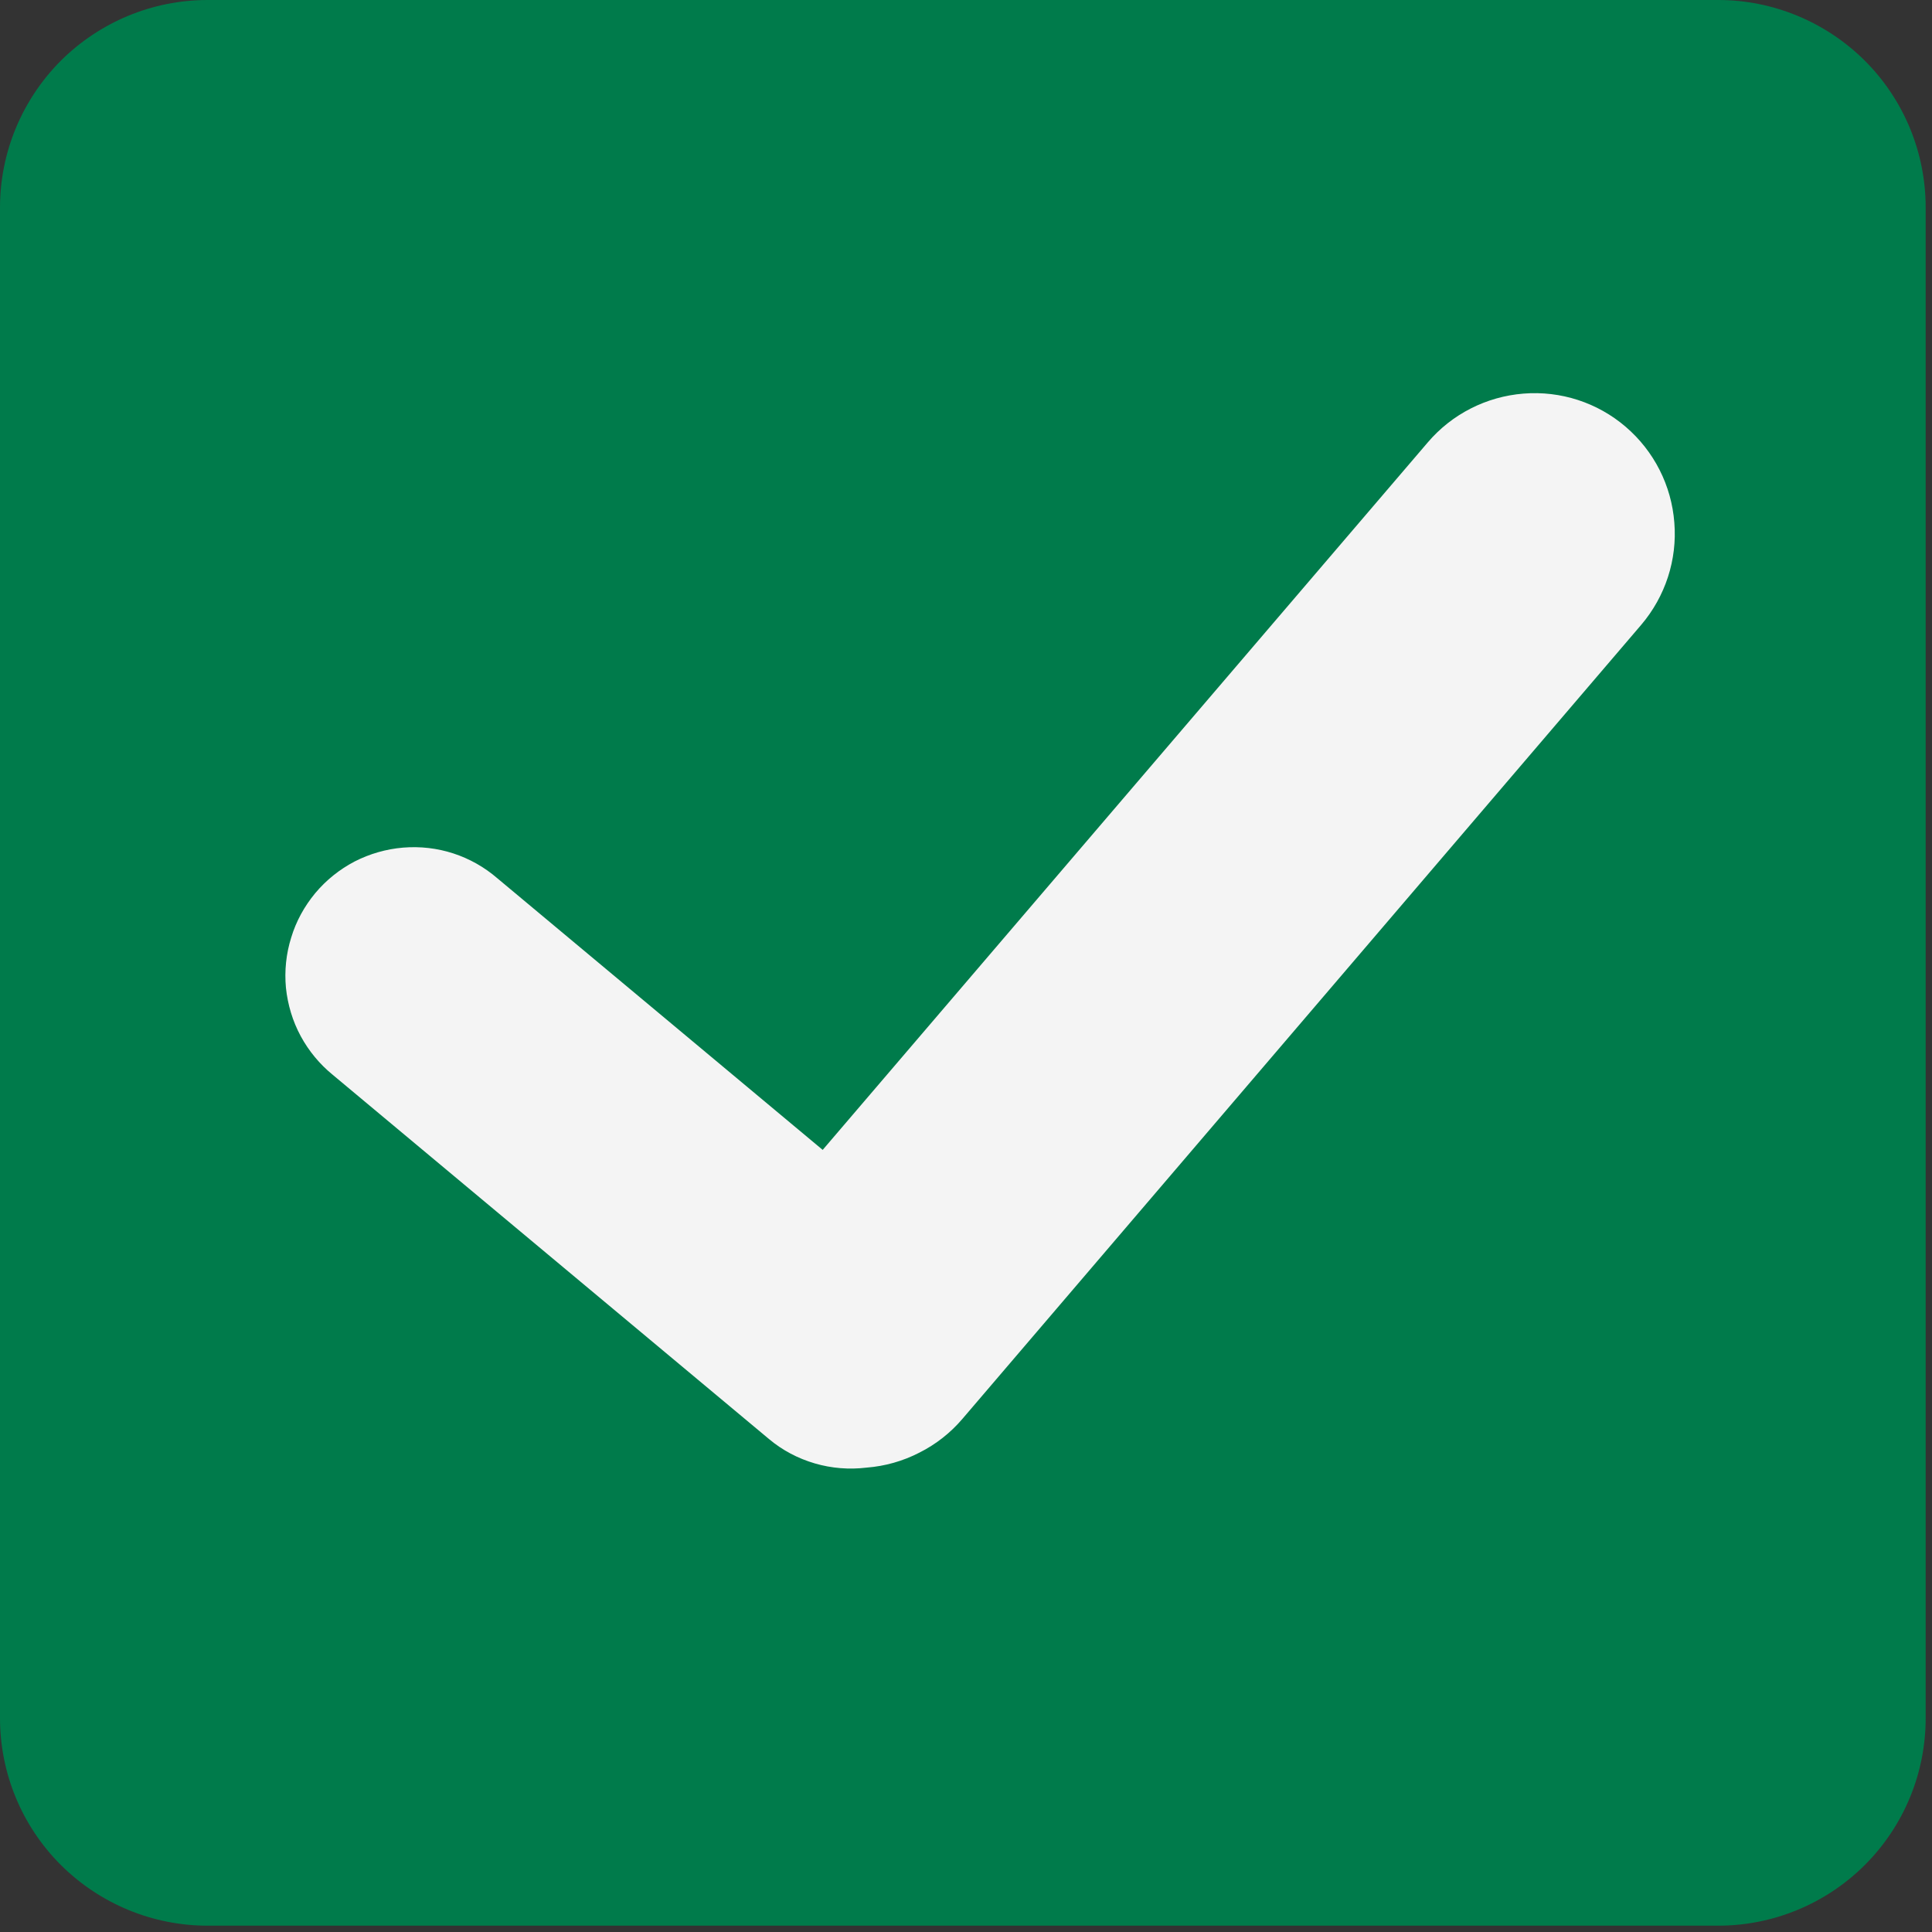
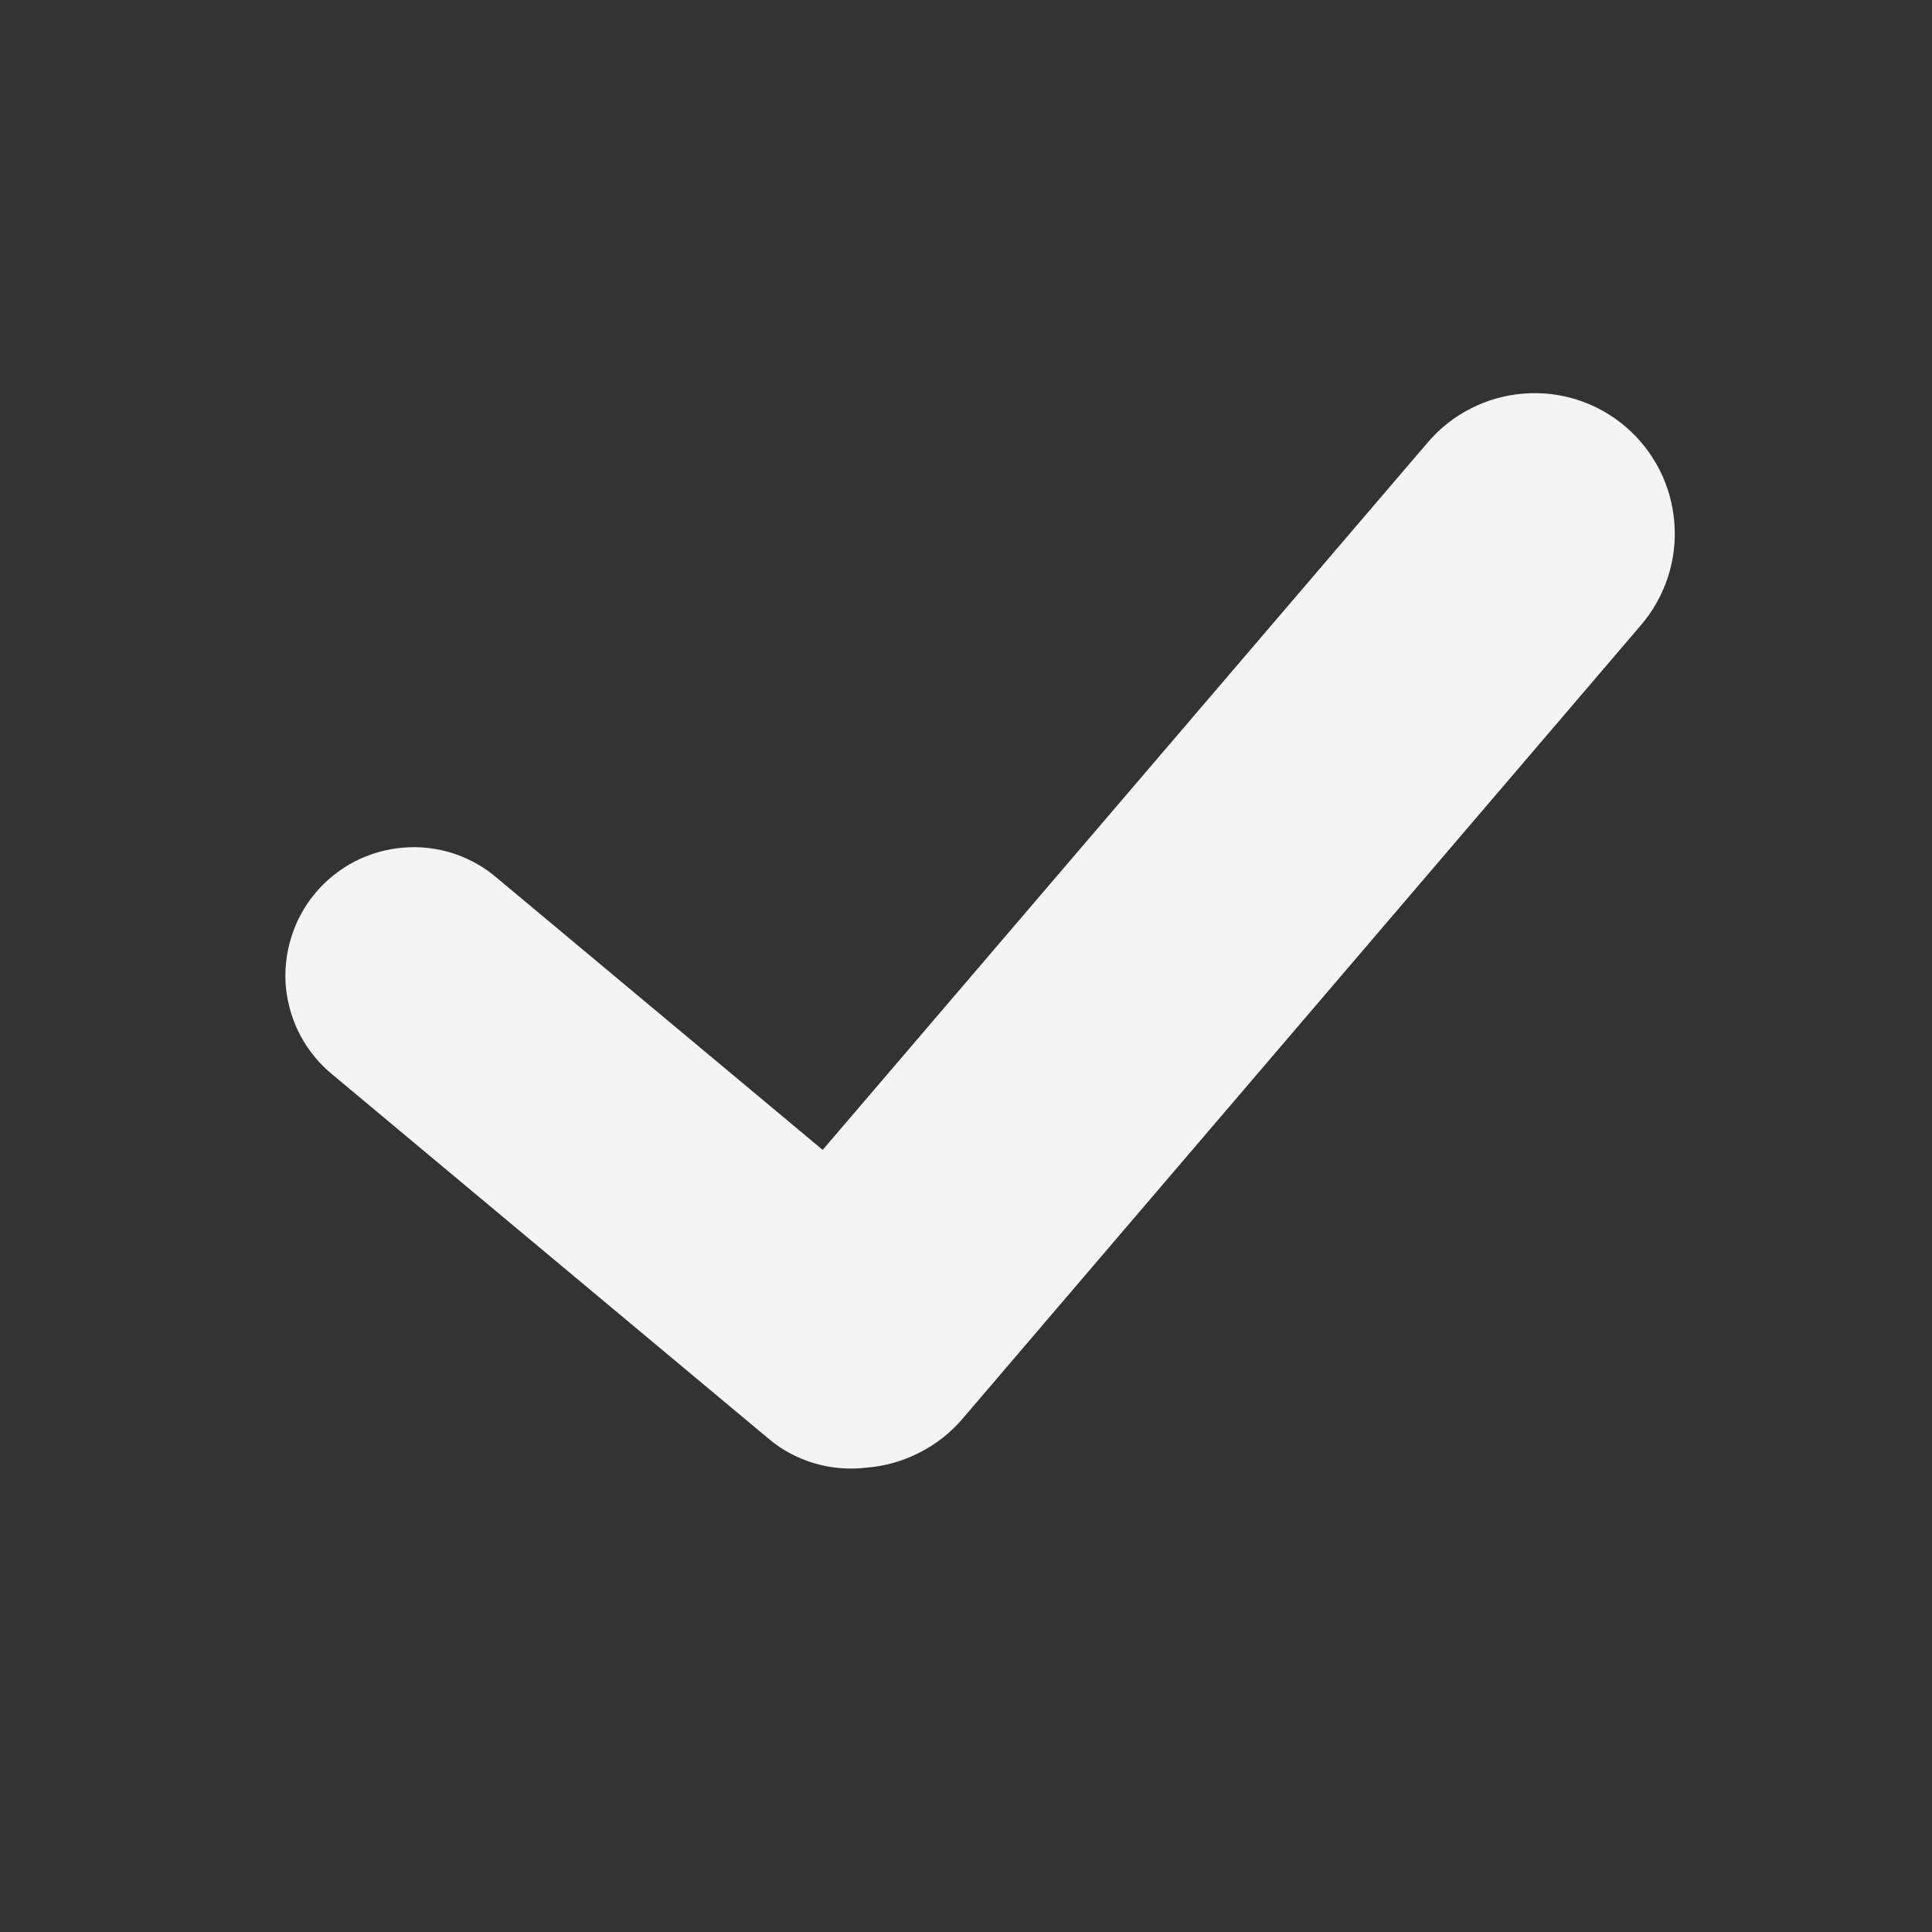
<svg xmlns="http://www.w3.org/2000/svg" width="11" height="11" viewBox="0 0 11 11" fill="none">
  <rect x="0" y="0" width="11" height="11" fill="#333333" stroke="none" />
-   <path d="M10.964 9.782C10.964 10.096 10.84 10.396 10.618 10.618C10.397 10.839 10.096 10.964 9.783 10.964H1.182C0.868 10.964 0.568 10.839 0.346 10.618C0.124 10.396 -3.31441e-09 10.096 0 9.782L0 1.182C0 0.868 0.125 0.568 0.346 0.346C0.568 0.125 0.868 0 1.182 0L9.783 0C10.096 9.11203e-05 10.396 0.125 10.618 0.346C10.84 0.568 10.964 0.868 10.964 1.182V9.782Z" fill="#007B4B" />
  <path d="M9.256 2.43C9.095 2.292 8.886 2.224 8.674 2.241C8.463 2.258 8.267 2.357 8.129 2.519L4.684 6.547L2.831 5C2.758 4.937 2.673 4.889 2.581 4.859C2.489 4.829 2.392 4.818 2.295 4.826C2.199 4.834 2.105 4.861 2.019 4.905C1.933 4.95 1.857 5.011 1.795 5.085C1.733 5.16 1.686 5.245 1.658 5.338C1.629 5.43 1.619 5.528 1.628 5.624C1.638 5.72 1.666 5.814 1.712 5.899C1.758 5.984 1.82 6.059 1.895 6.12L4.378 8.193C4.454 8.257 4.543 8.304 4.639 8.332C4.734 8.36 4.835 8.368 4.934 8.356C5.038 8.348 5.141 8.319 5.234 8.271C5.328 8.224 5.412 8.158 5.48 8.078L9.344 3.558C9.482 3.396 9.55 3.187 9.533 2.976C9.517 2.764 9.417 2.568 9.256 2.43" fill="#F4F4F4" />
</svg>